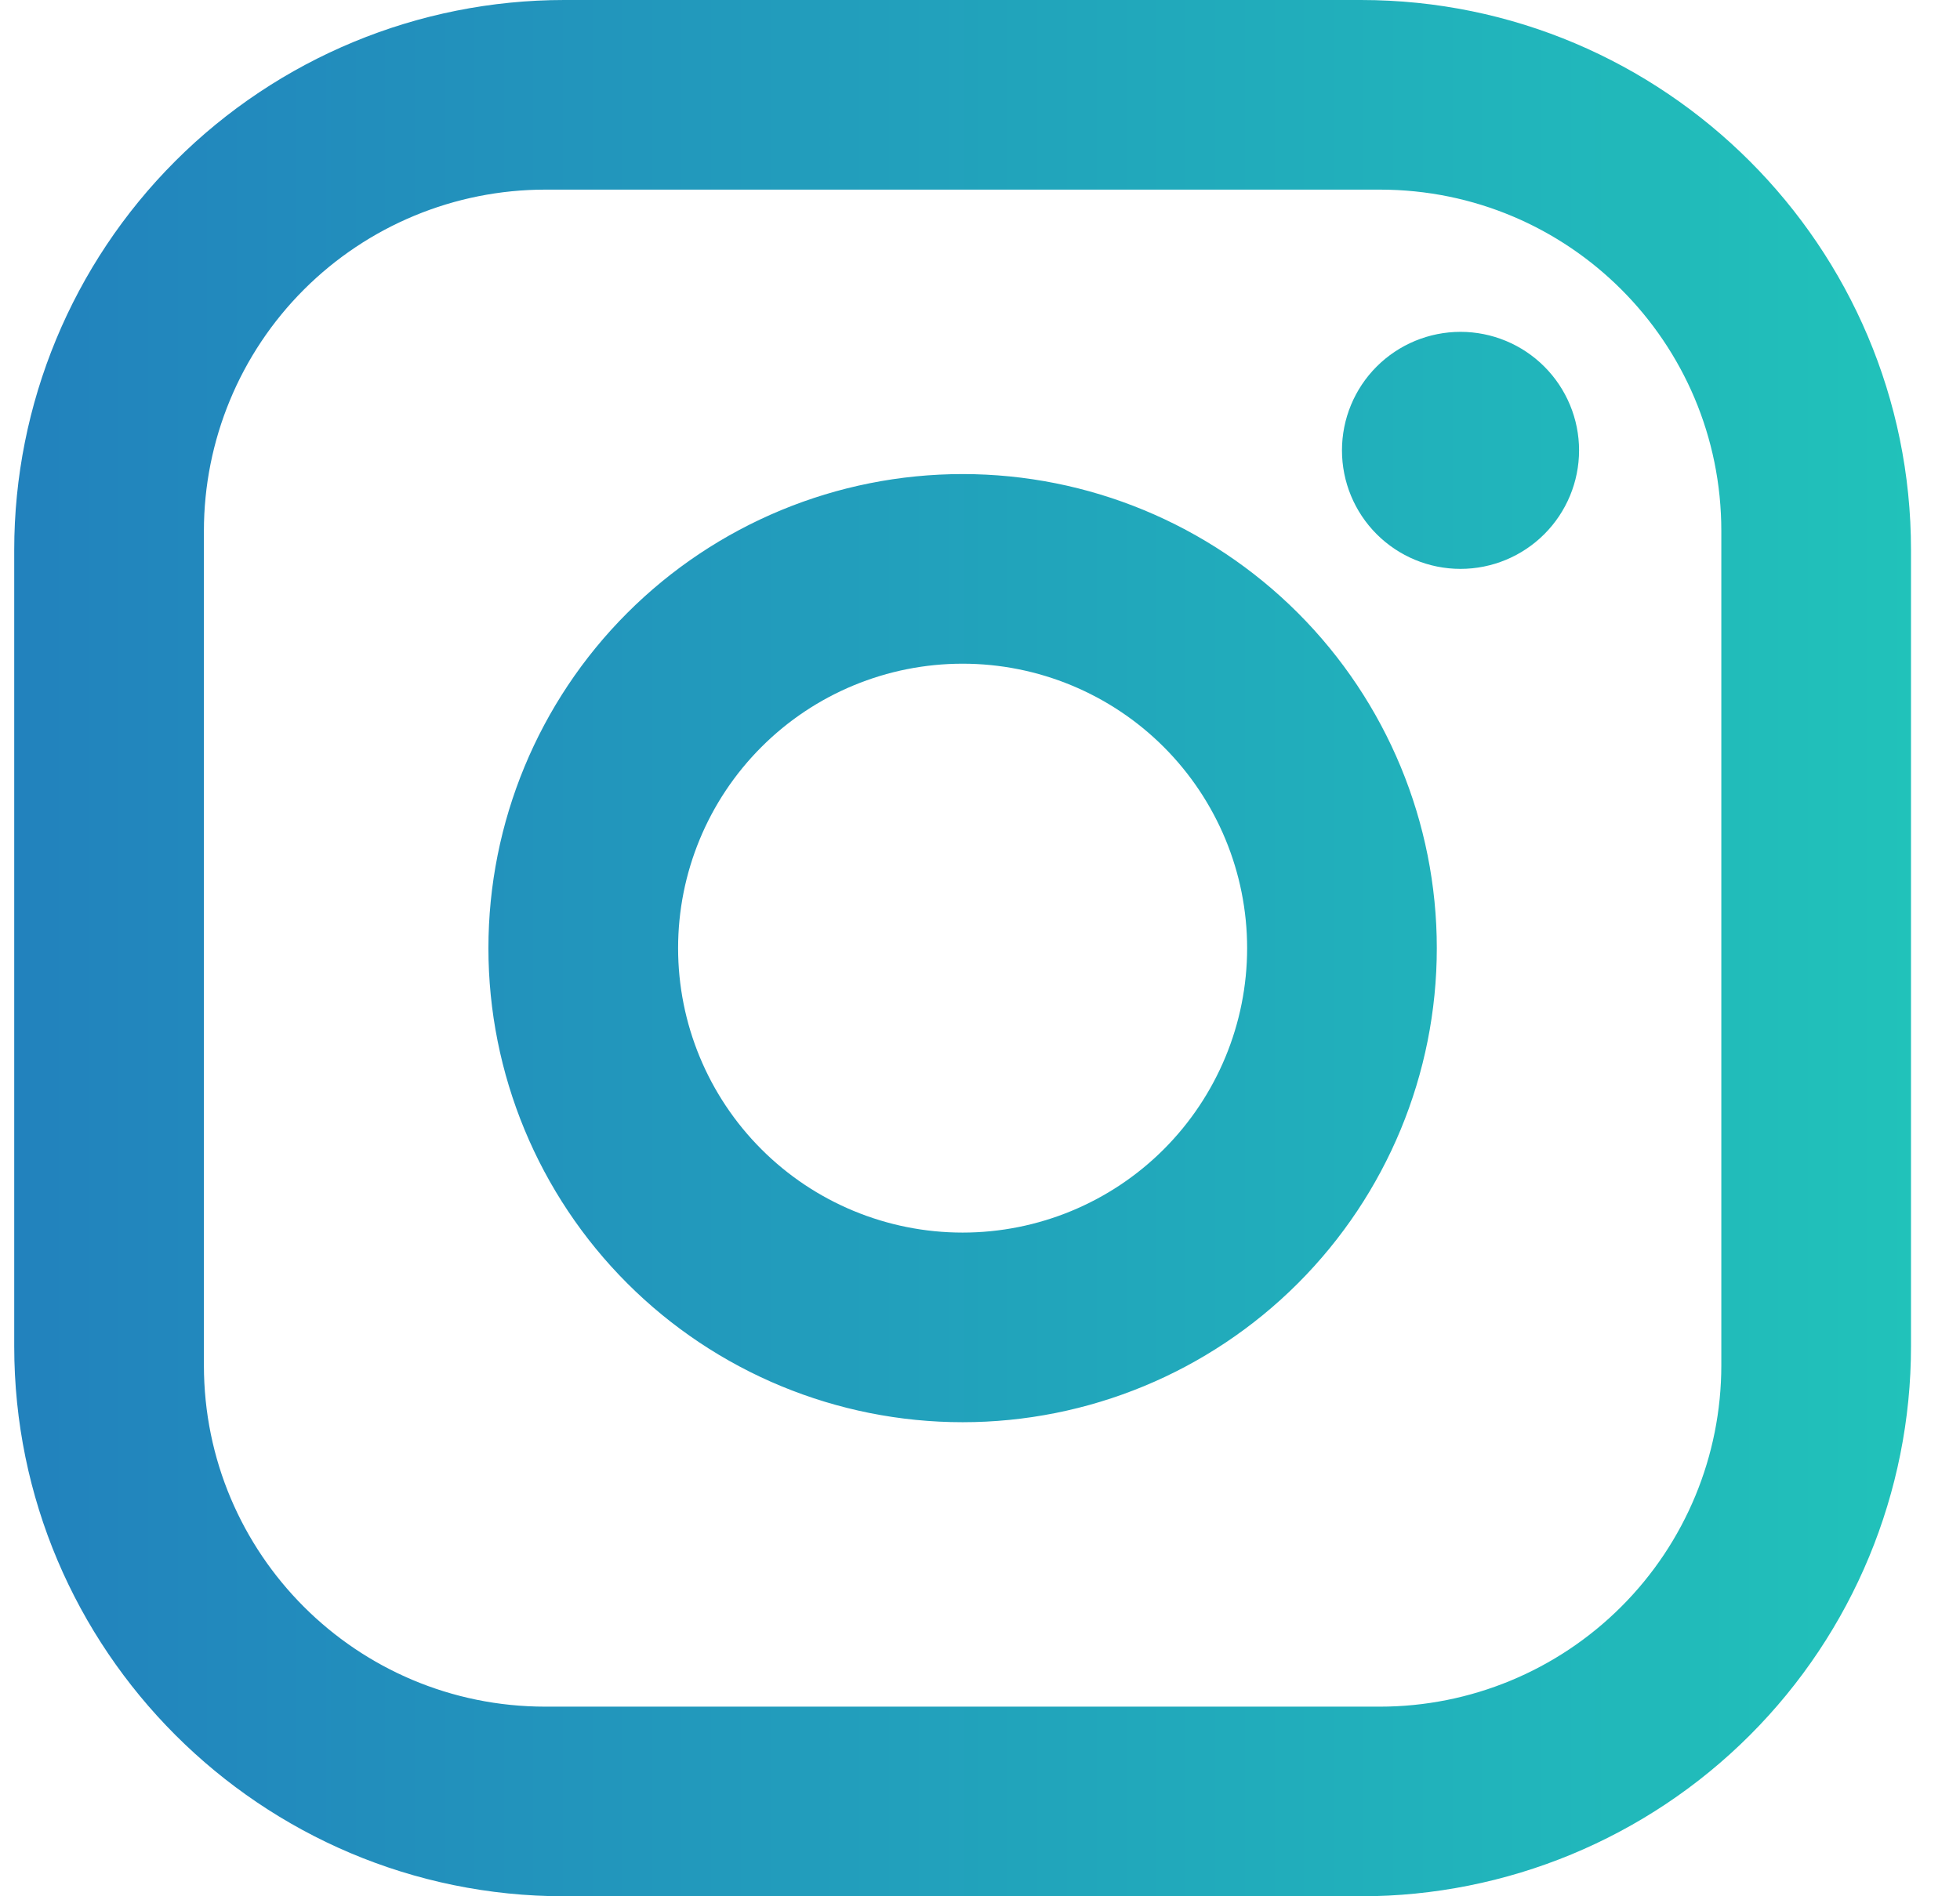
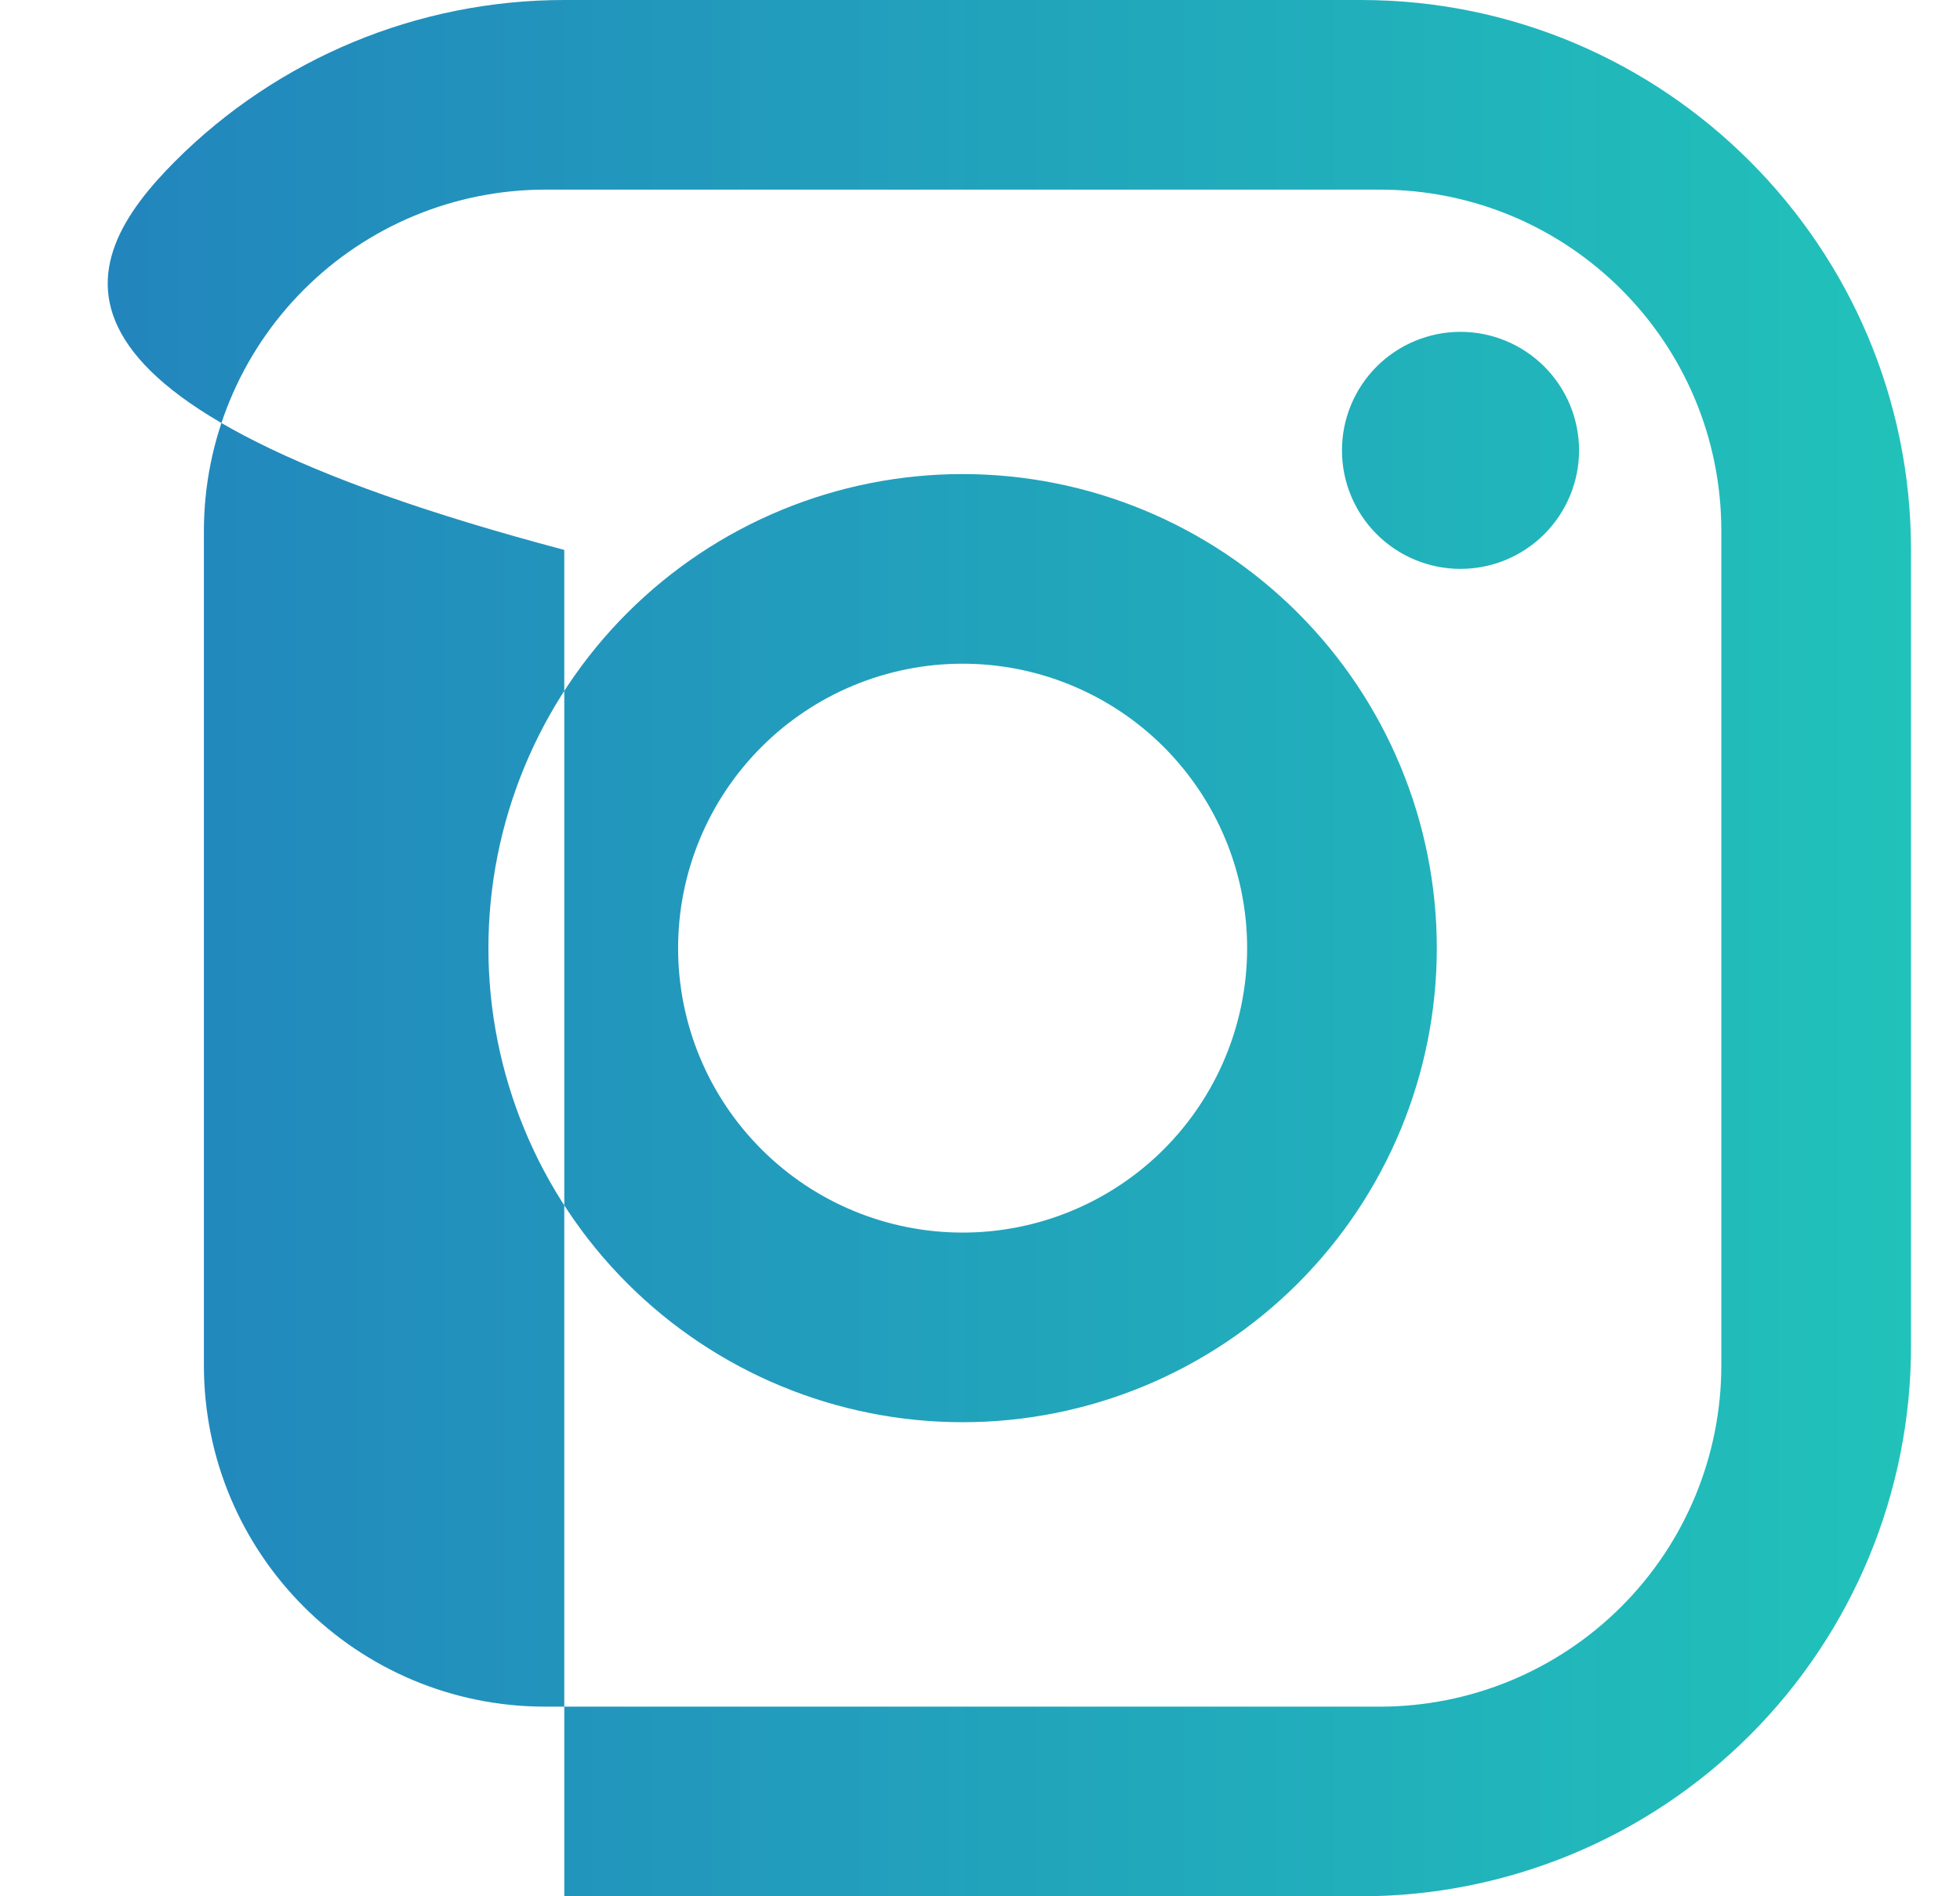
<svg xmlns="http://www.w3.org/2000/svg" width="31" height="30" viewBox="0 0 31 30" fill="none">
-   <path d="M8.925 0H21.525C26.325 0 30.225 3.9 30.225 8.7V21.3C30.225 23.607 29.308 25.82 27.676 27.452C26.045 29.083 23.832 30 21.525 30H8.925C4.125 30 0.225 26.1 0.225 21.3V8.7C0.225 6.393 1.141 4.18 2.773 2.548C4.404 0.917 6.617 0 8.925 0ZM8.625 3C7.192 3 5.819 3.569 4.806 4.582C3.794 5.594 3.225 6.968 3.225 8.4V21.6C3.225 24.585 5.64 27 8.625 27H21.825C23.257 27 24.63 26.431 25.643 25.418C26.656 24.406 27.225 23.032 27.225 21.6V8.4C27.225 5.415 24.81 3 21.825 3H8.625ZM23.1 5.25C23.597 5.25 24.074 5.448 24.425 5.799C24.777 6.151 24.975 6.628 24.975 7.125C24.975 7.622 24.777 8.099 24.425 8.451C24.074 8.802 23.597 9 23.1 9C22.602 9 22.125 8.802 21.774 8.451C21.422 8.099 21.225 7.622 21.225 7.125C21.225 6.628 21.422 6.151 21.774 5.799C22.125 5.448 22.602 5.25 23.1 5.25ZM15.225 7.5C17.214 7.5 19.121 8.29 20.528 9.697C21.934 11.103 22.725 13.011 22.725 15C22.725 16.989 21.934 18.897 20.528 20.303C19.121 21.71 17.214 22.5 15.225 22.5C13.236 22.5 11.328 21.71 9.921 20.303C8.515 18.897 7.725 16.989 7.725 15C7.725 13.011 8.515 11.103 9.921 9.697C11.328 8.29 13.236 7.5 15.225 7.5ZM15.225 10.5C14.031 10.5 12.886 10.974 12.043 11.818C11.199 12.662 10.725 13.806 10.725 15C10.725 16.194 11.199 17.338 12.043 18.182C12.886 19.026 14.031 19.5 15.225 19.5C16.418 19.5 17.563 19.026 18.407 18.182C19.25 17.338 19.725 16.194 19.725 15C19.725 13.806 19.25 12.662 18.407 11.818C17.563 10.974 16.418 10.5 15.225 10.5Z" fill="url(#paint0_linear_54_2287)" />
+   <path d="M8.925 0H21.525C26.325 0 30.225 3.9 30.225 8.7V21.3C30.225 23.607 29.308 25.82 27.676 27.452C26.045 29.083 23.832 30 21.525 30H8.925V8.7C0.225 6.393 1.141 4.18 2.773 2.548C4.404 0.917 6.617 0 8.925 0ZM8.625 3C7.192 3 5.819 3.569 4.806 4.582C3.794 5.594 3.225 6.968 3.225 8.4V21.6C3.225 24.585 5.64 27 8.625 27H21.825C23.257 27 24.63 26.431 25.643 25.418C26.656 24.406 27.225 23.032 27.225 21.6V8.4C27.225 5.415 24.81 3 21.825 3H8.625ZM23.1 5.25C23.597 5.25 24.074 5.448 24.425 5.799C24.777 6.151 24.975 6.628 24.975 7.125C24.975 7.622 24.777 8.099 24.425 8.451C24.074 8.802 23.597 9 23.1 9C22.602 9 22.125 8.802 21.774 8.451C21.422 8.099 21.225 7.622 21.225 7.125C21.225 6.628 21.422 6.151 21.774 5.799C22.125 5.448 22.602 5.25 23.1 5.25ZM15.225 7.5C17.214 7.5 19.121 8.29 20.528 9.697C21.934 11.103 22.725 13.011 22.725 15C22.725 16.989 21.934 18.897 20.528 20.303C19.121 21.71 17.214 22.5 15.225 22.5C13.236 22.5 11.328 21.71 9.921 20.303C8.515 18.897 7.725 16.989 7.725 15C7.725 13.011 8.515 11.103 9.921 9.697C11.328 8.29 13.236 7.5 15.225 7.5ZM15.225 10.5C14.031 10.5 12.886 10.974 12.043 11.818C11.199 12.662 10.725 13.806 10.725 15C10.725 16.194 11.199 17.338 12.043 18.182C12.886 19.026 14.031 19.5 15.225 19.5C16.418 19.5 17.563 19.026 18.407 18.182C19.25 17.338 19.725 16.194 19.725 15C19.725 13.806 19.25 12.662 18.407 11.818C17.563 10.974 16.418 10.5 15.225 10.5Z" fill="url(#paint0_linear_54_2287)" />
  <defs>
    <linearGradient id="paint0_linear_54_2287" x1="0.225" y1="15" x2="30.245" y2="15" gradientUnits="userSpaceOnUse">
      <stop stop-color="#2282BD" />
      <stop offset="1" stop-color="#21C2BA" />
    </linearGradient>
  </defs>
</svg>